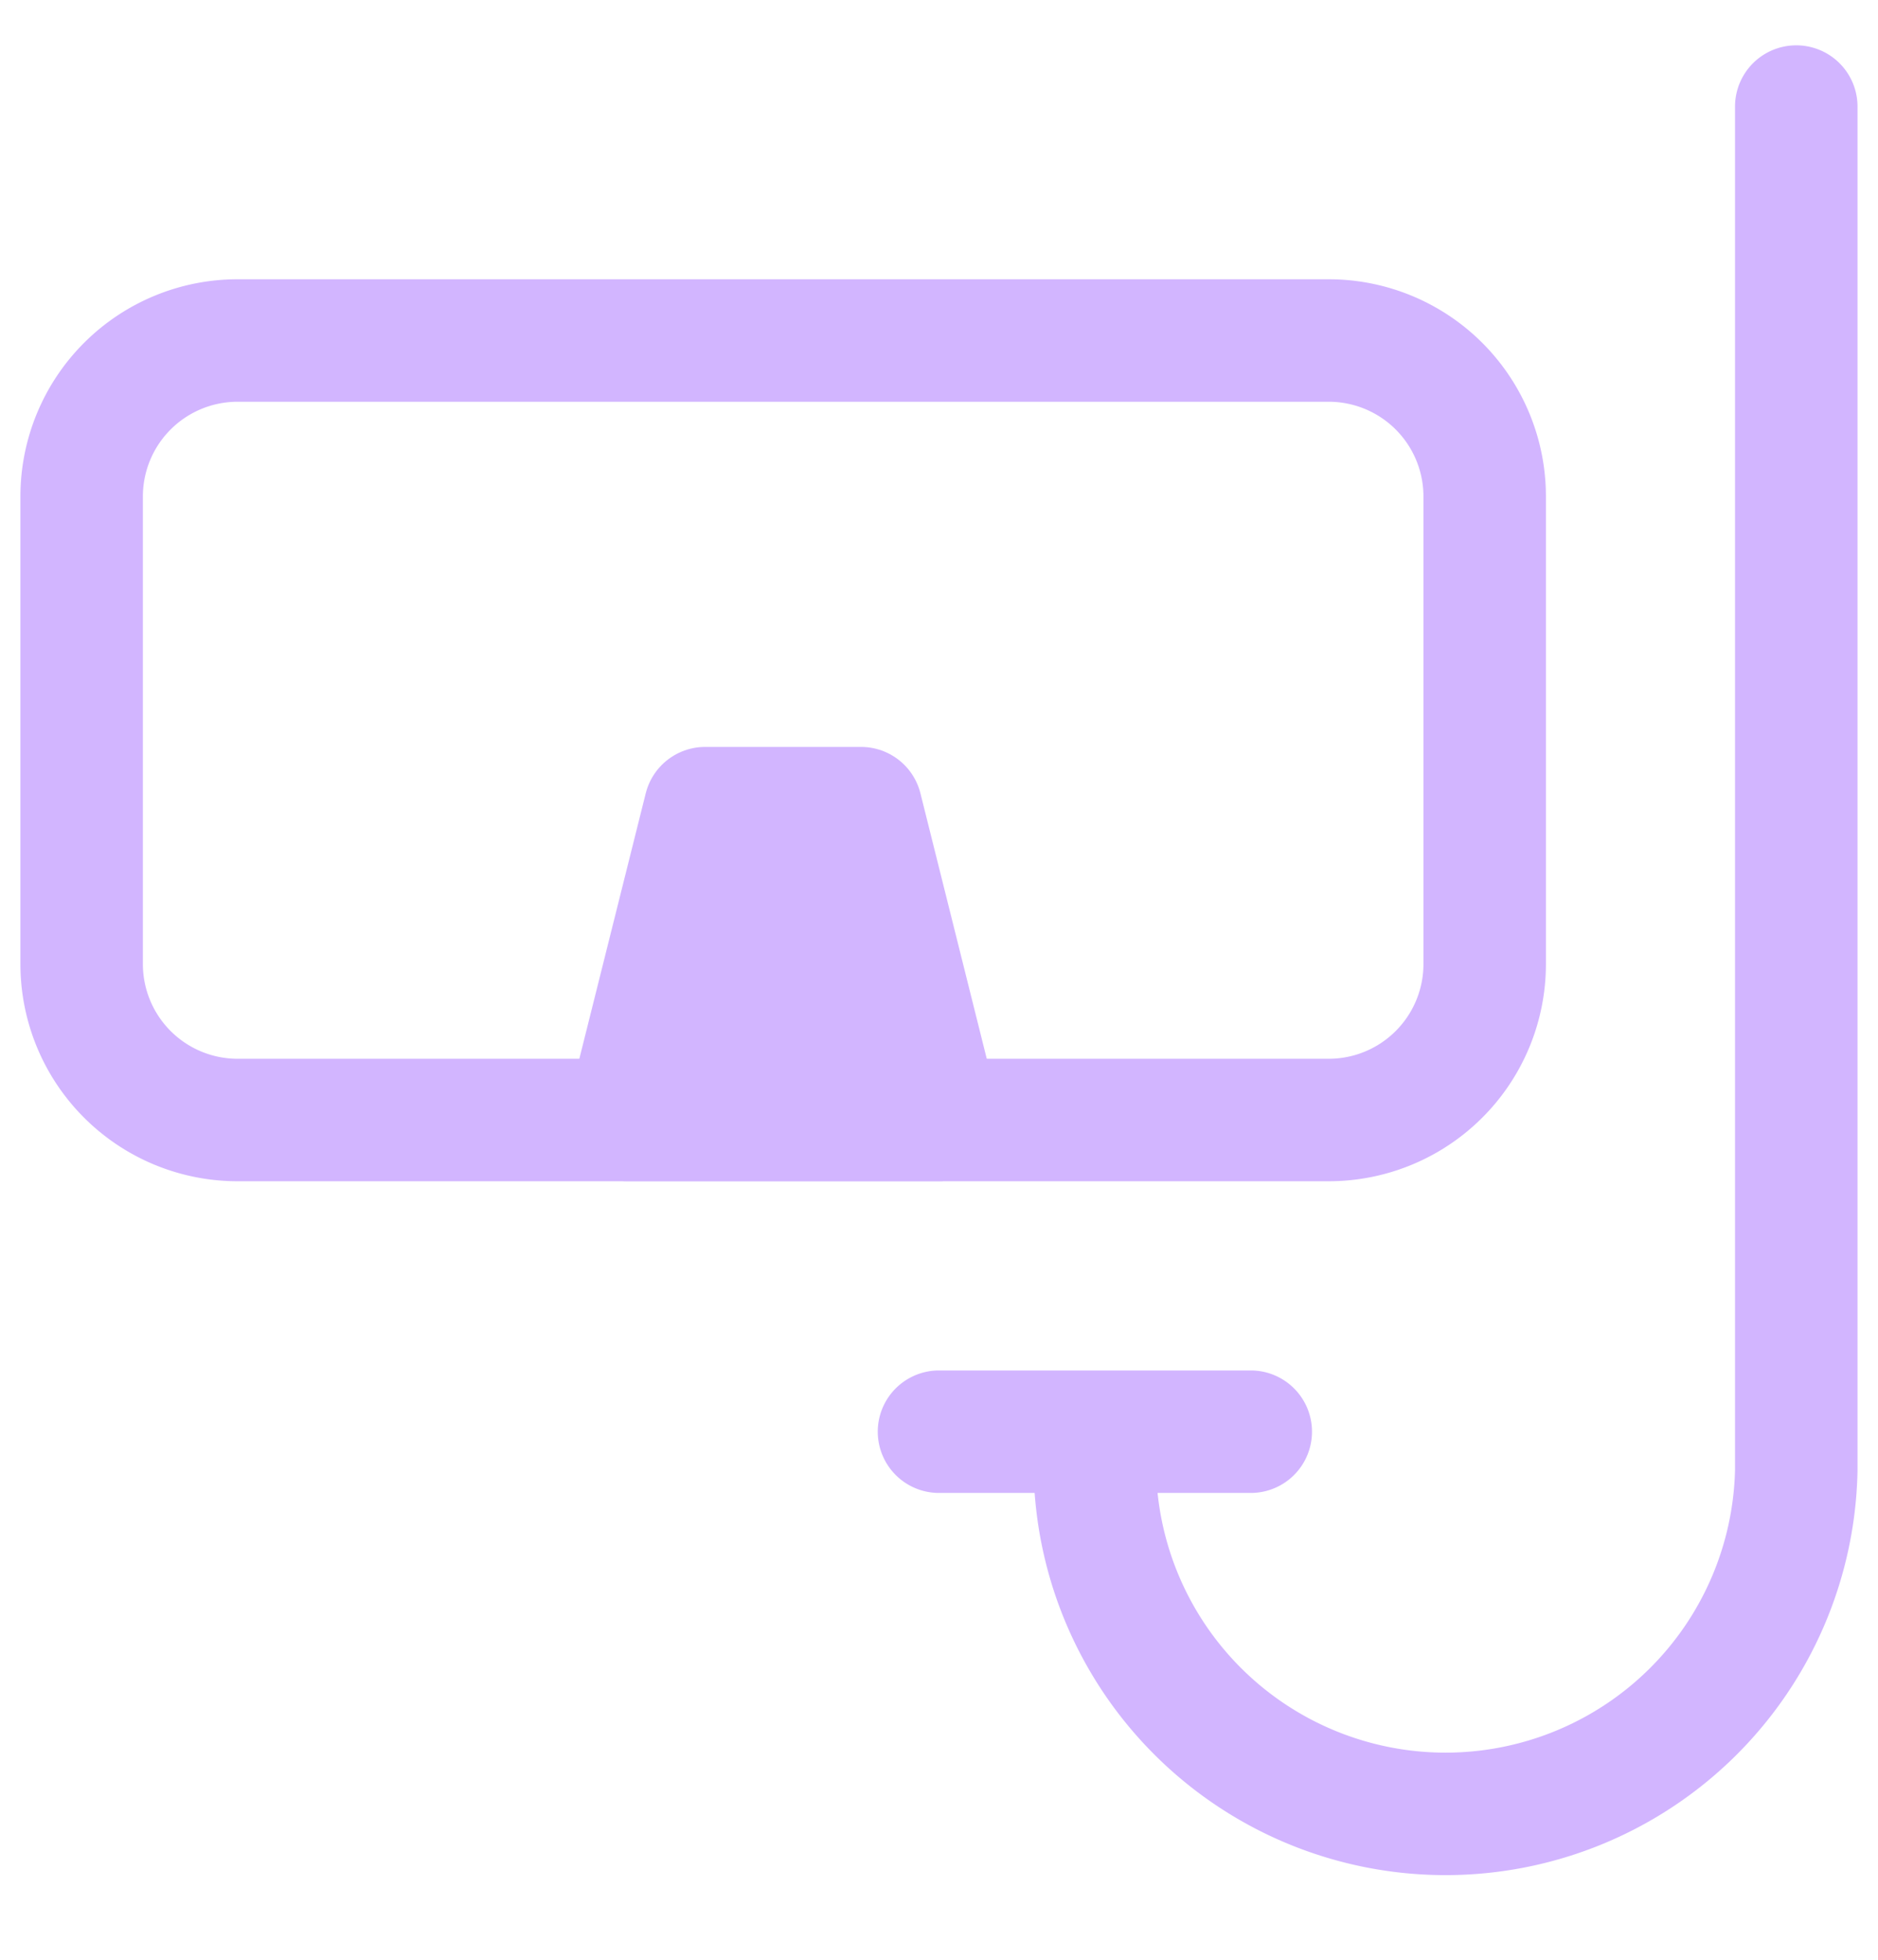
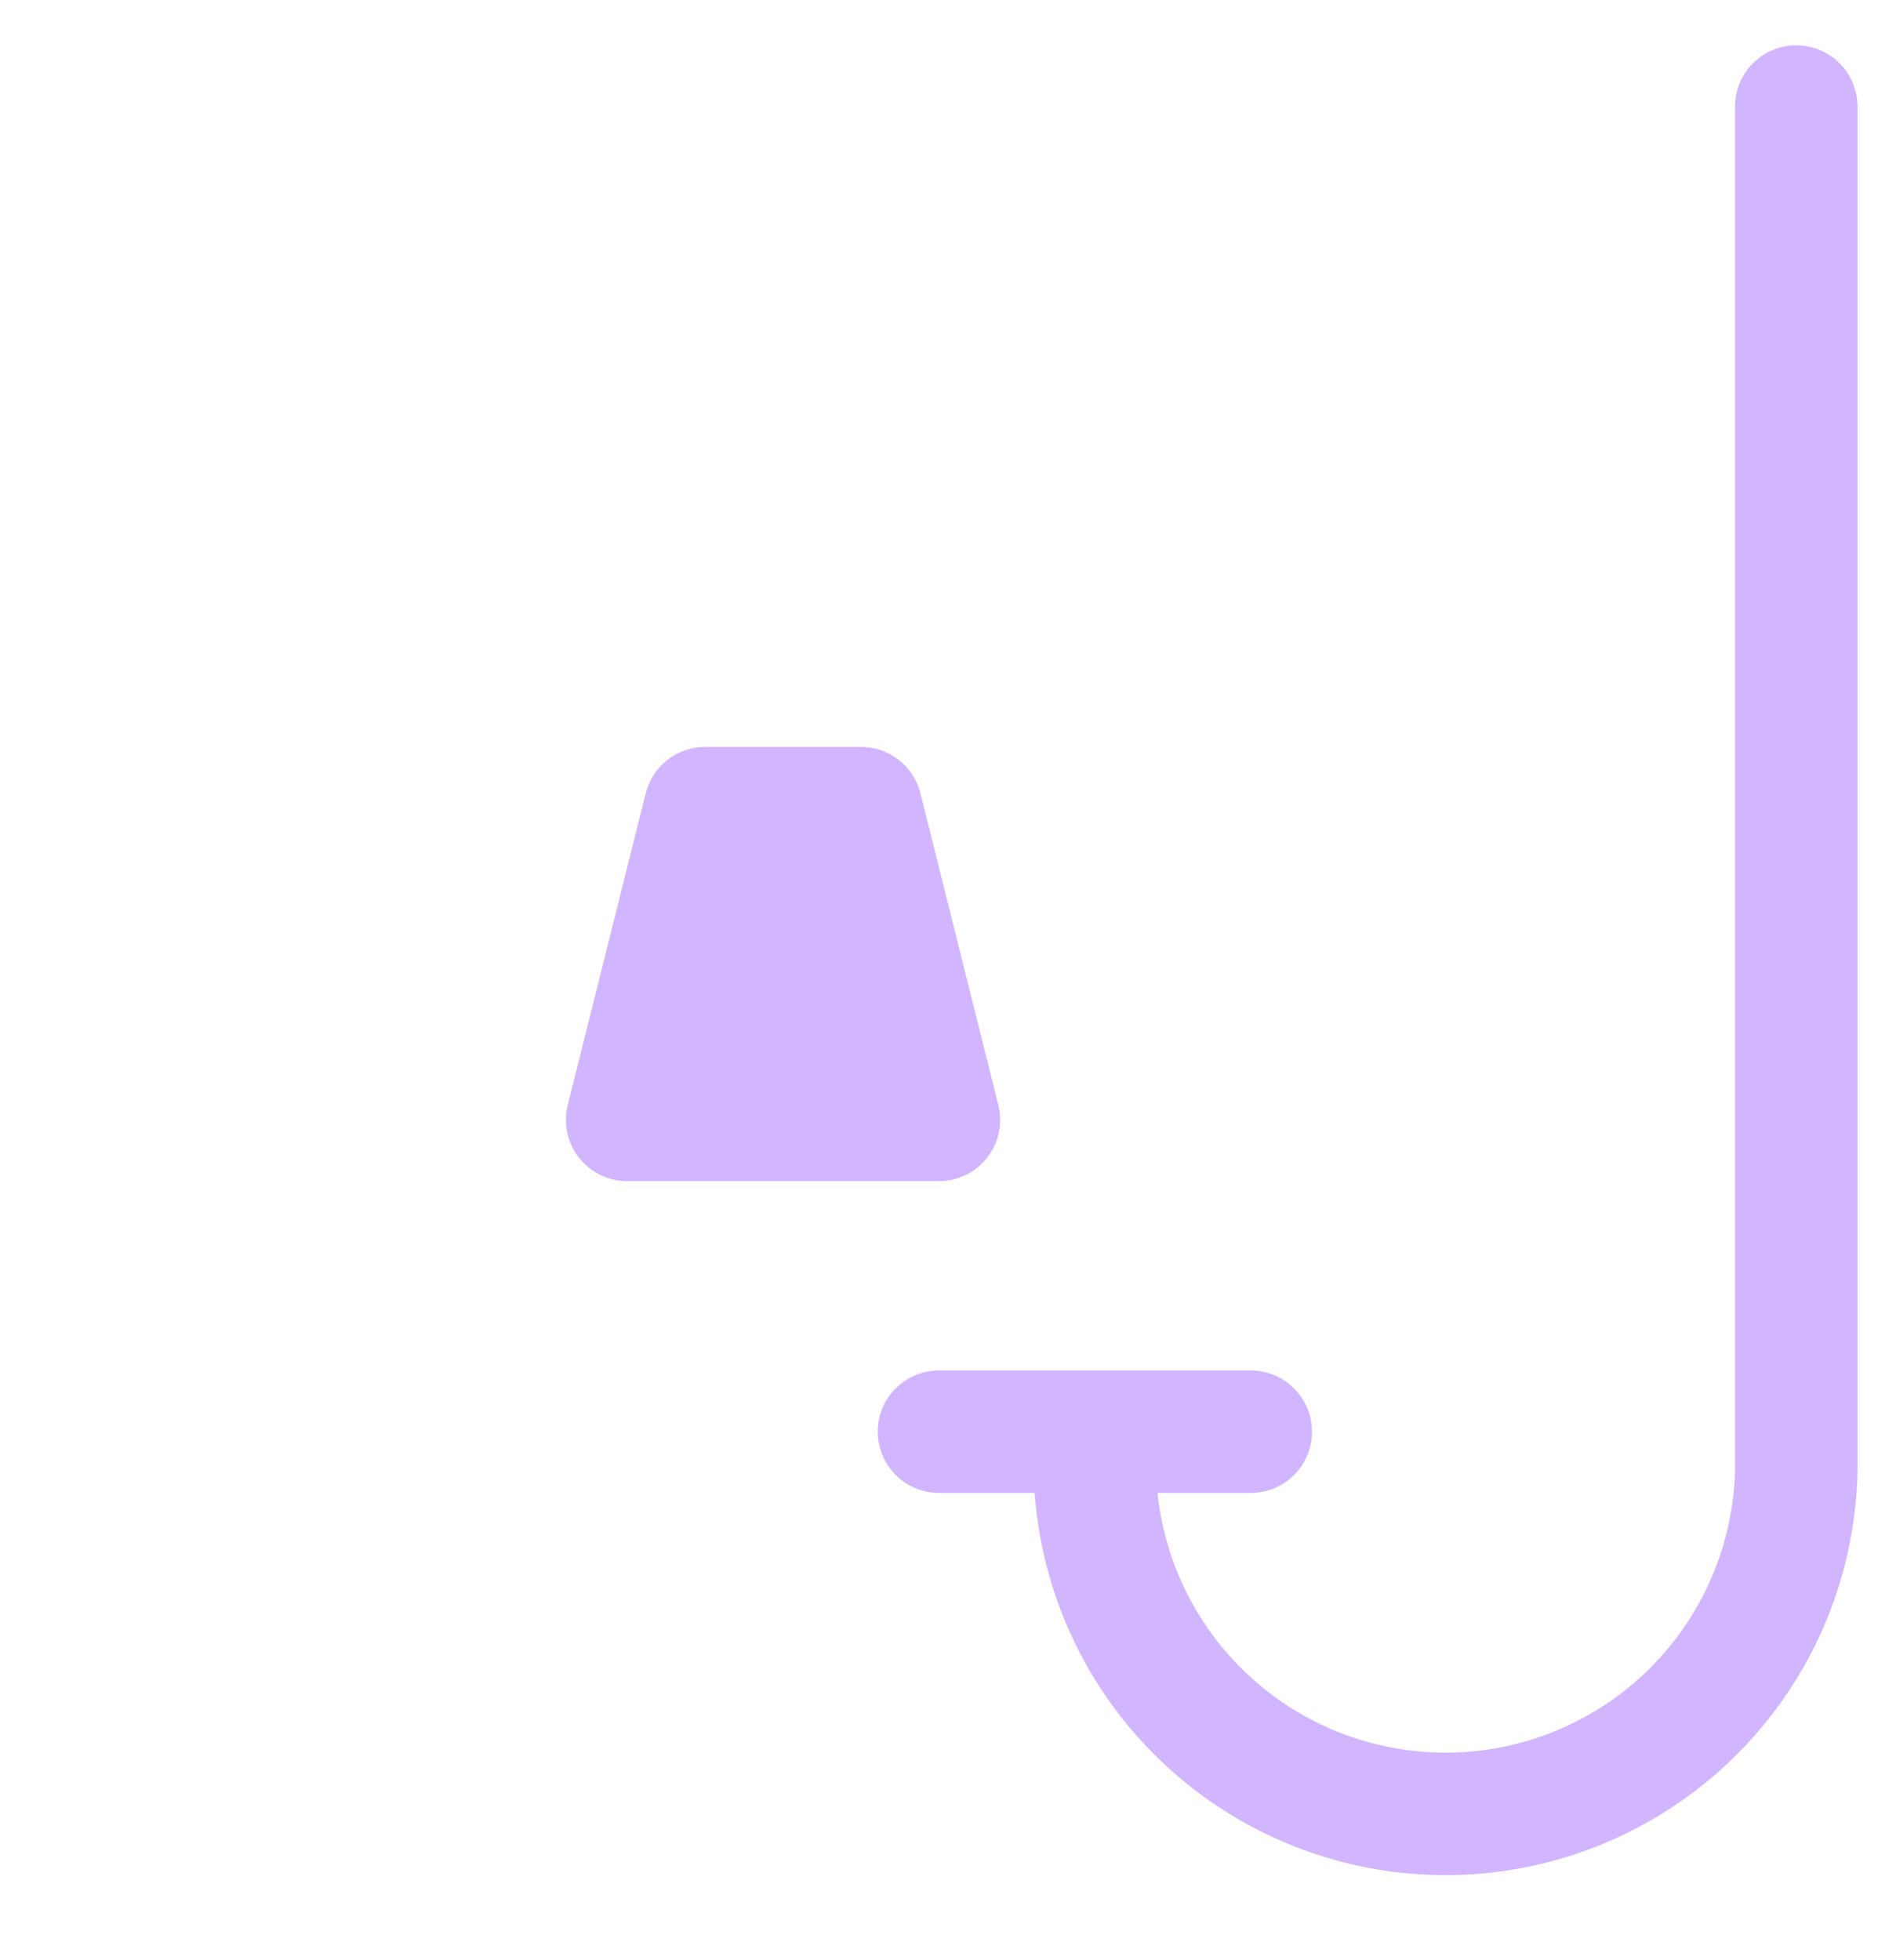
<svg xmlns="http://www.w3.org/2000/svg" width="23" height="24" fill="none">
  <g opacity=".5" stroke="#A56CFF" stroke-width="1.5" stroke-linecap="round" stroke-linejoin="round">
    <path d="M13.409 17.533v.477a4.296 4.296 0 008.59 0V1.305M11.5 17.533h3.818" />
-     <path d="M16.273 4.17H2.91A1.91 1.91 0 001 6.079v5.727a1.91 1.91 0 001.91 1.91h13.363a1.91 1.91 0 001.91-1.91V6.08a1.91 1.91 0 00-1.91-1.91z" />
    <path d="M8.636 9.897h1.909l.954 3.818H7.681l.955-3.818z" fill="#A56CFF" />
  </g>
</svg>